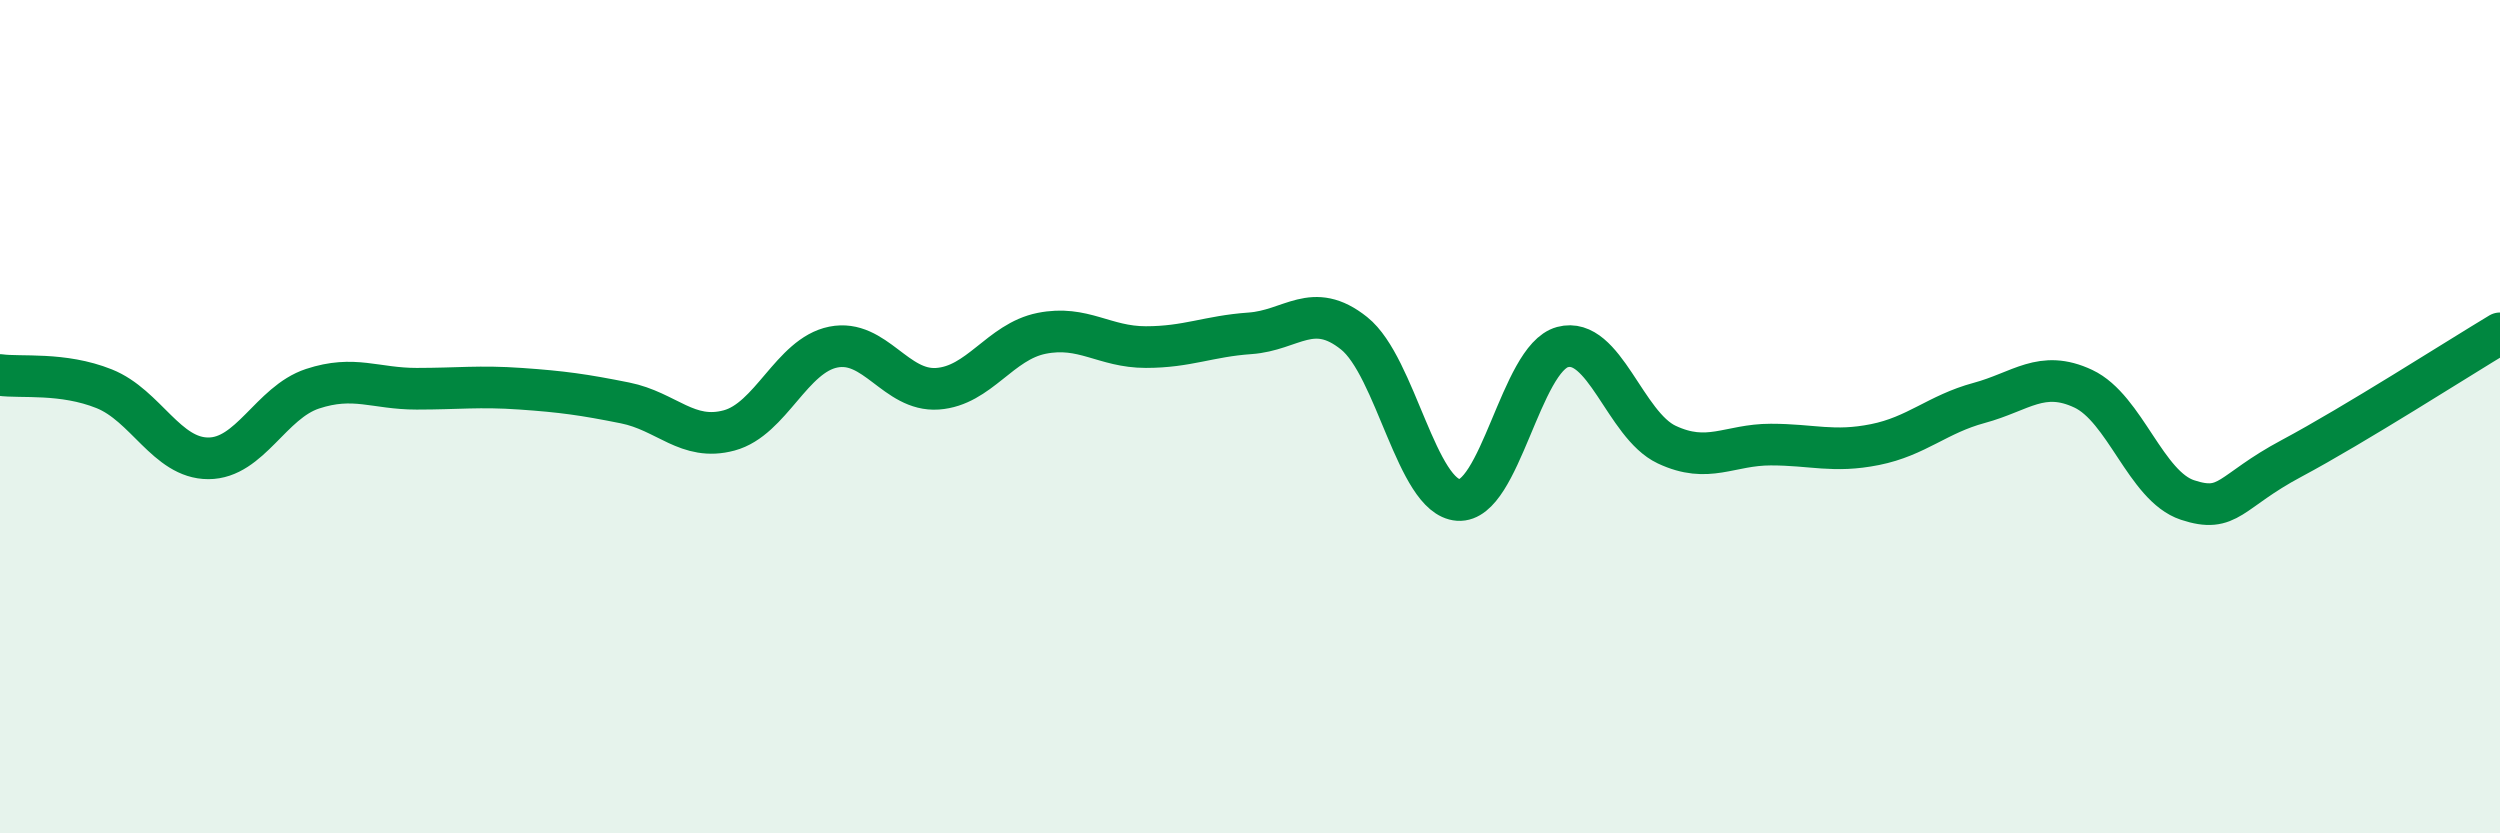
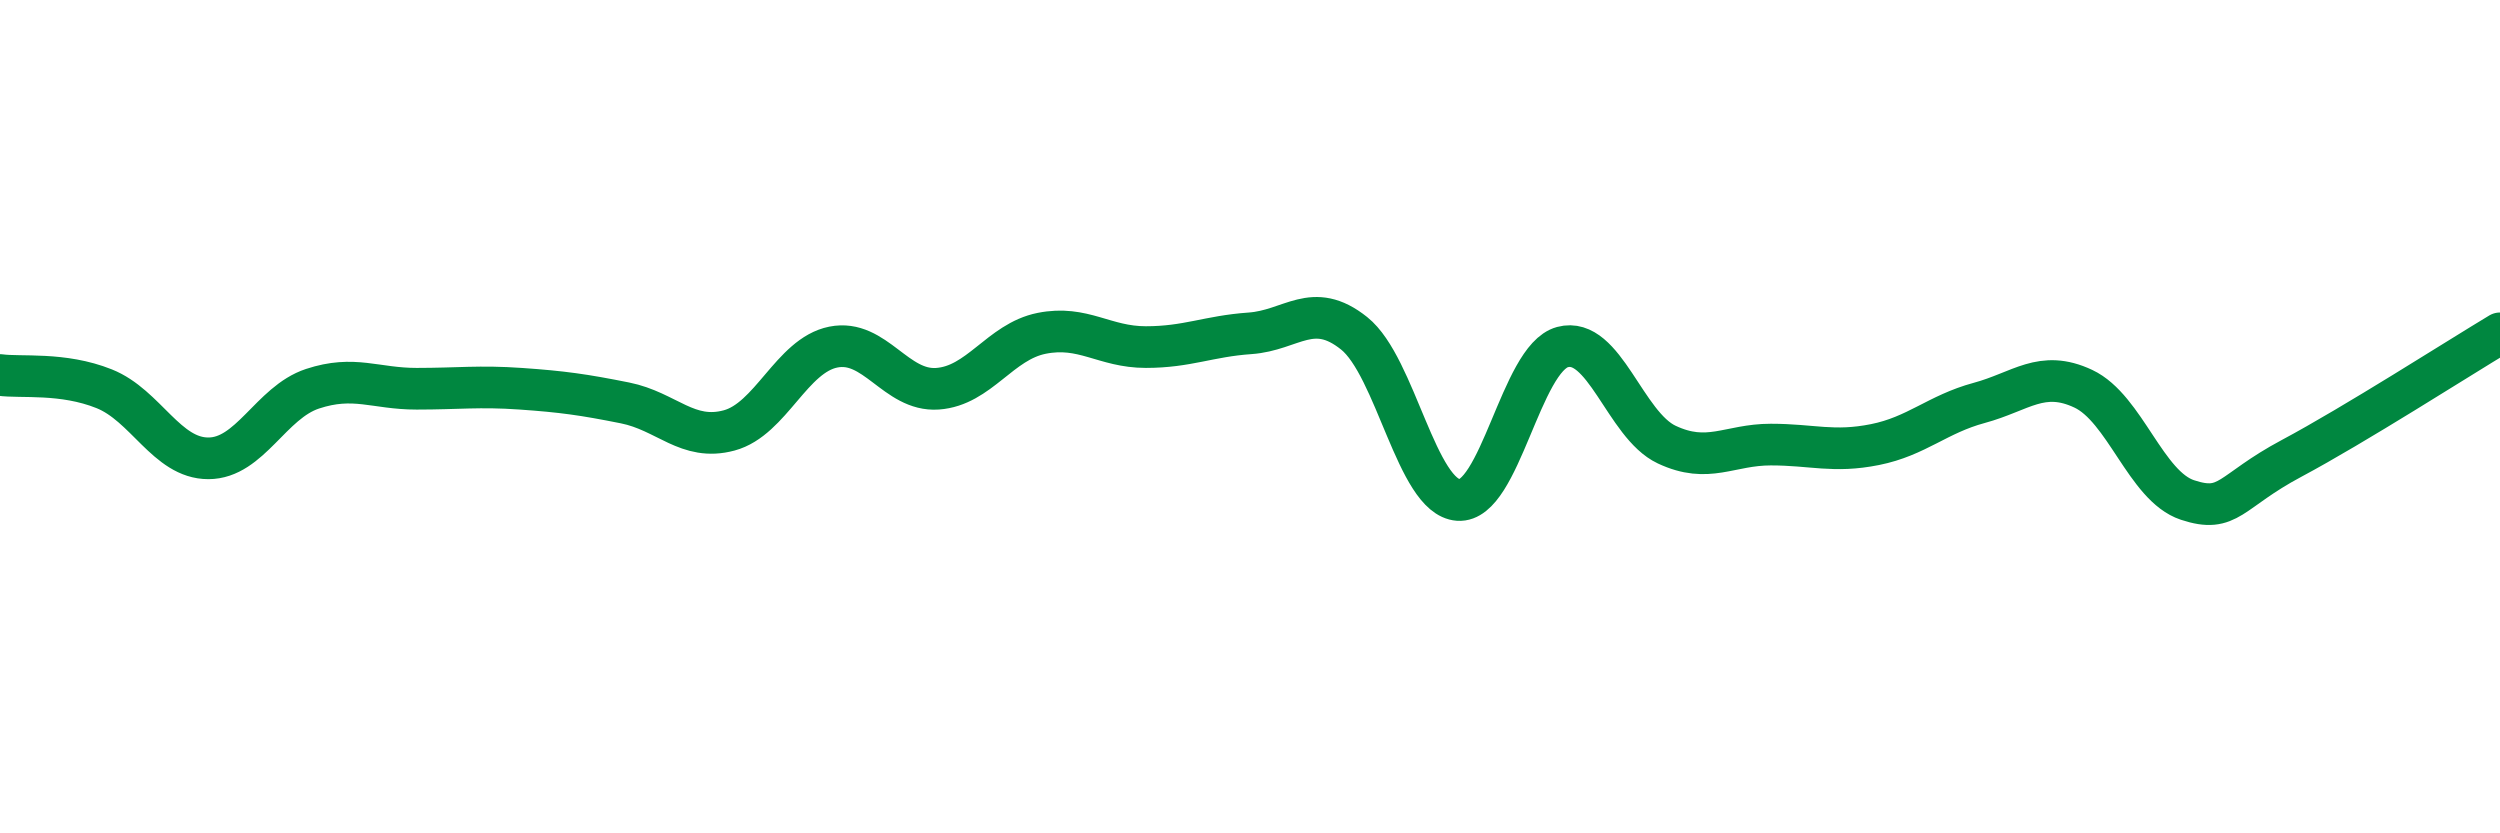
<svg xmlns="http://www.w3.org/2000/svg" width="60" height="20" viewBox="0 0 60 20">
-   <path d="M 0,9 C 0.5,9.07 1.5,8.93 2.5,9.33 C 3.5,9.73 4,11 5,11 C 6,11 6.5,9.66 7.5,9.33 C 8.5,9 9,9.33 10,9.33 C 11,9.33 11.5,9.26 12.5,9.33 C 13.5,9.4 14,9.47 15,9.67 C 16,9.87 16.5,10.6 17.5,10.33 C 18.5,10.06 19,8.53 20,8.33 C 21,8.13 21.5,9.4 22.5,9.33 C 23.5,9.26 24,8.2 25,8 C 26,7.8 26.5,8.33 27.5,8.33 C 28.5,8.33 29,8.07 30,8 C 31,7.93 31.5,7.2 32.5,8 C 33.5,8.8 34,11.93 35,12 C 36,12.07 36.5,8.6 37.5,8.33 C 38.5,8.06 39,10.2 40,10.67 C 41,11.14 41.5,10.67 42.5,10.67 C 43.5,10.67 44,10.87 45,10.67 C 46,10.47 46.5,9.94 47.5,9.67 C 48.5,9.4 49,8.86 50,9.33 C 51,9.8 51.5,11.67 52.5,12 C 53.5,12.33 53.5,11.8 55,11 C 56.5,10.2 59,8.6 60,8L60 20L0 20Z" fill="#008740" opacity="0.1" stroke-linecap="round" stroke-linejoin="round" />
  <path d="M 0,9 C 0.5,9.07 1.5,8.93 2.5,9.33 C 3.5,9.73 4,11 5,11 C 6,11 6.5,9.66 7.5,9.33 C 8.5,9 9,9.33 10,9.33 C 11,9.33 11.5,9.26 12.5,9.33 C 13.5,9.4 14,9.47 15,9.67 C 16,9.87 16.5,10.6 17.5,10.33 C 18.5,10.06 19,8.53 20,8.33 C 21,8.13 21.5,9.4 22.5,9.33 C 23.5,9.26 24,8.2 25,8 C 26,7.8 26.5,8.33 27.5,8.33 C 28.5,8.33 29,8.07 30,8 C 31,7.93 31.5,7.2 32.5,8 C 33.5,8.8 34,11.93 35,12 C 36,12.07 36.5,8.6 37.5,8.33 C 38.5,8.06 39,10.2 40,10.67 C 41,11.14 41.5,10.67 42.5,10.67 C 43.5,10.67 44,10.87 45,10.67 C 46,10.47 46.5,9.94 47.5,9.67 C 48.5,9.4 49,8.86 50,9.33 C 51,9.8 51.5,11.67 52.5,12 C 53.5,12.33 53.5,11.8 55,11 C 56.5,10.2 59,8.6 60,8" stroke="#008740" stroke-width="1" fill="none" stroke-linecap="round" stroke-linejoin="round" />
</svg>